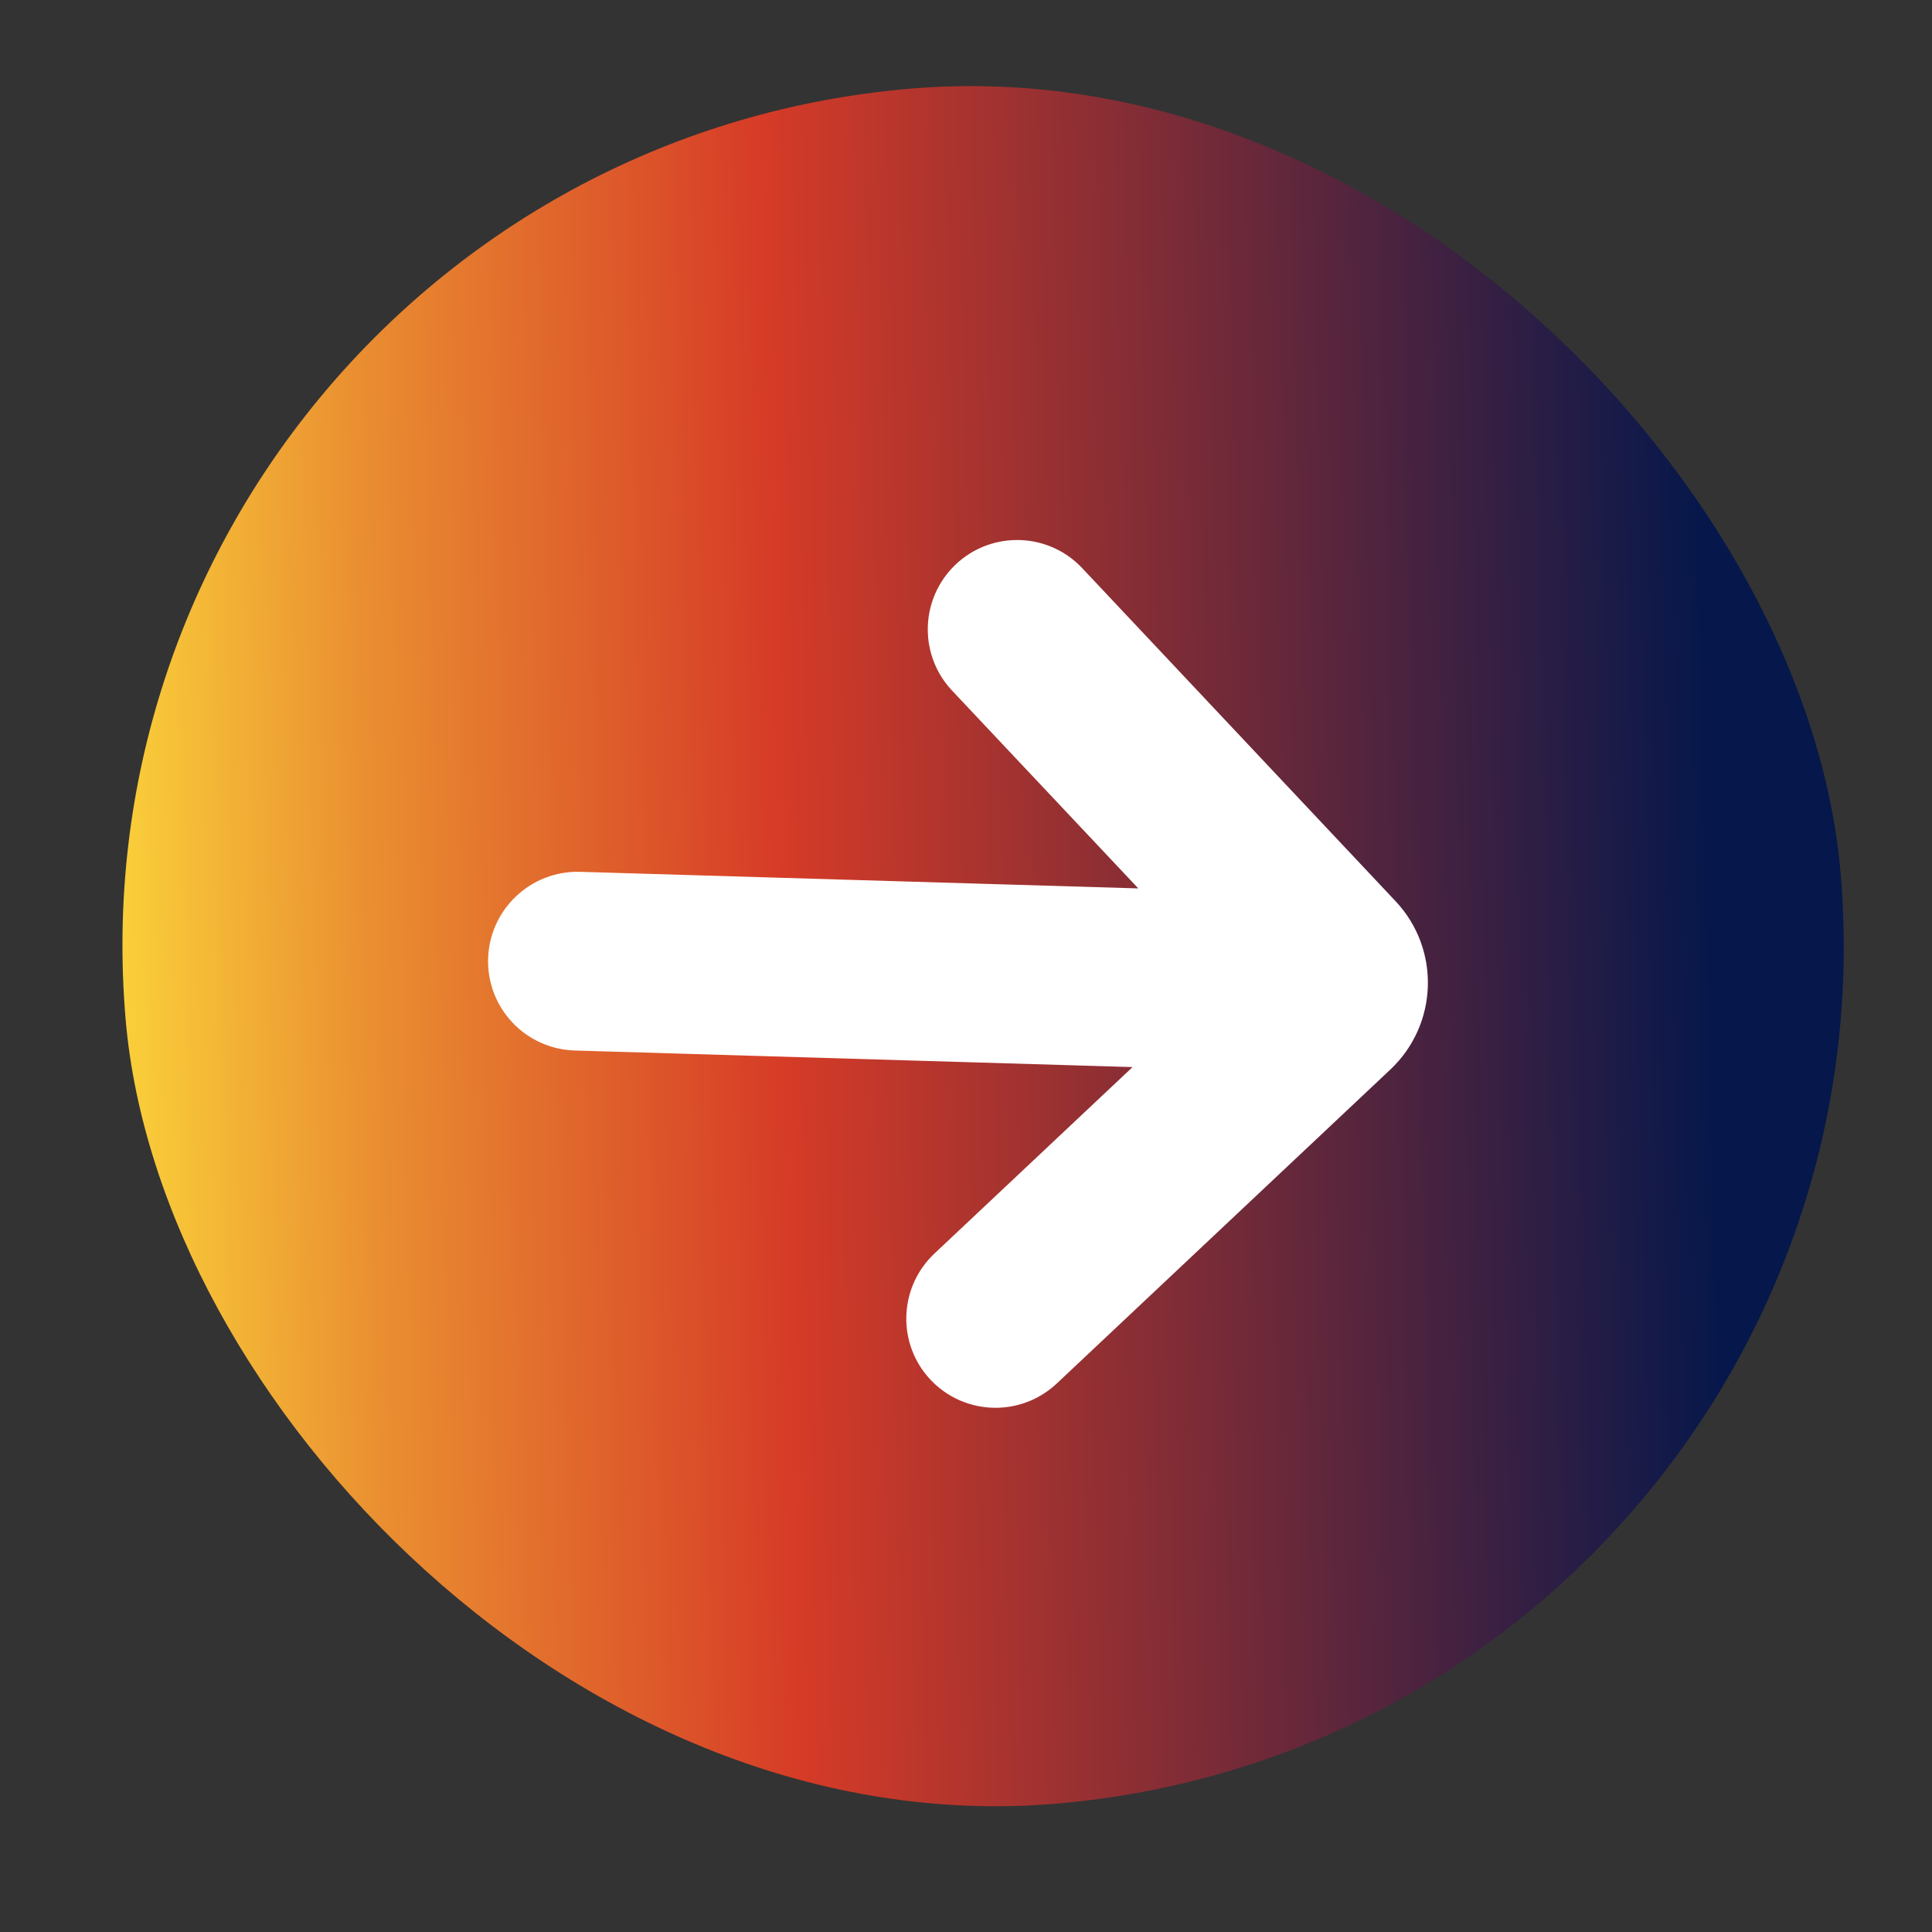
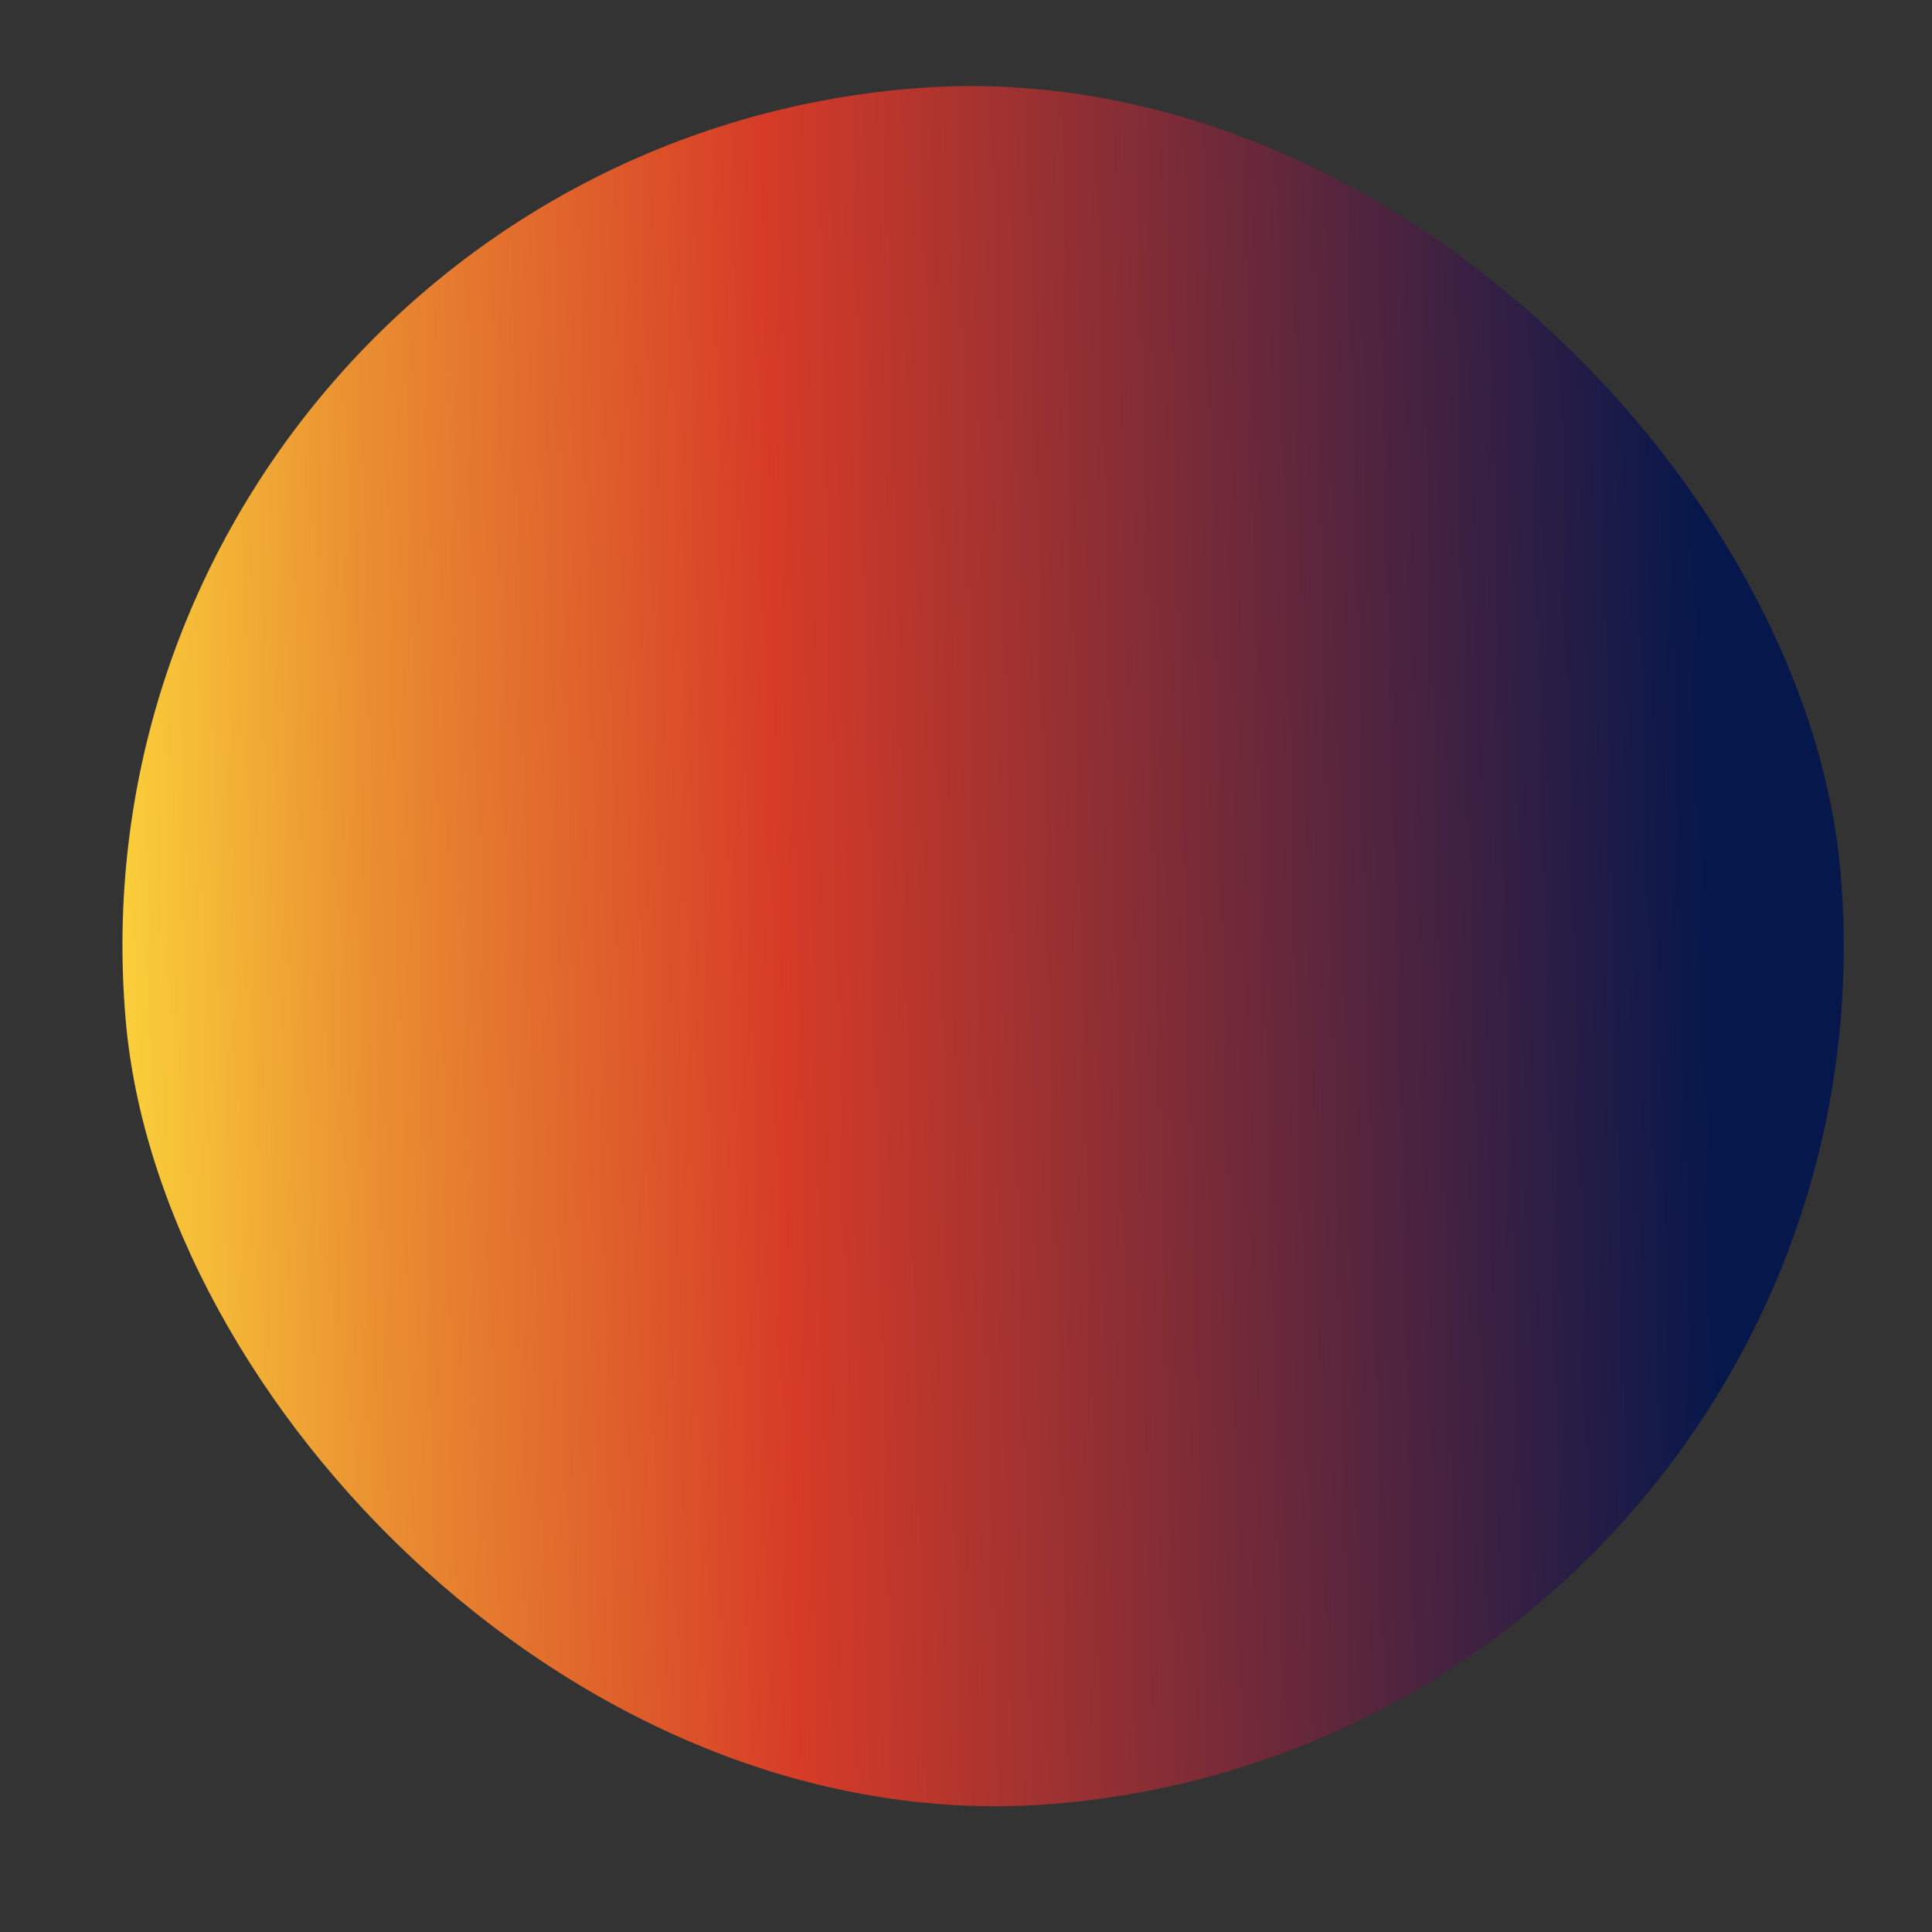
<svg xmlns="http://www.w3.org/2000/svg" width="26" height="26" viewBox="0 0 26 26" fill="none">
  <rect x="0" y="0" width="26" height="26" fill="#333333" stroke="none" />
  <rect x="0.712" y="2.171" width="23.163" height="23.163" rx="11.581" transform="rotate(-4.844 0.712 2.171)" fill="url(#paint0_linear_72_1536)" />
-   <path d="M18.49 12.403C18.944 12.886 18.92 13.646 18.437 14.101L13.947 18.327C13.61 18.644 13.075 18.611 12.78 18.255C12.511 17.93 12.542 17.451 12.85 17.161L15.517 14.651C15.777 14.407 15.612 13.97 15.255 13.96L7.746 13.737C7.303 13.723 6.956 13.354 6.969 12.912C6.983 12.469 7.353 12.12 7.796 12.133L15.305 12.356C15.662 12.366 15.854 11.941 15.61 11.681L13.103 9.018C12.814 8.71 12.814 8.231 13.102 7.922C13.418 7.584 13.954 7.583 14.271 7.919L18.49 12.403Z" fill="white" stroke="white" stroke-width="0.801" />
  <defs>
    <linearGradient id="paint0_linear_72_1536" x1="21.498" y1="25.349" x2="-1.033" y2="23.971" gradientUnits="userSpaceOnUse">
      <stop stop-color="#05174B" />
      <stop offset="0.558" stop-color="#D63B27" />
      <stop offset="0.805" stop-color="#EA8F31" />
      <stop offset="1" stop-color="#FFE43C" />
    </linearGradient>
  </defs>
</svg>